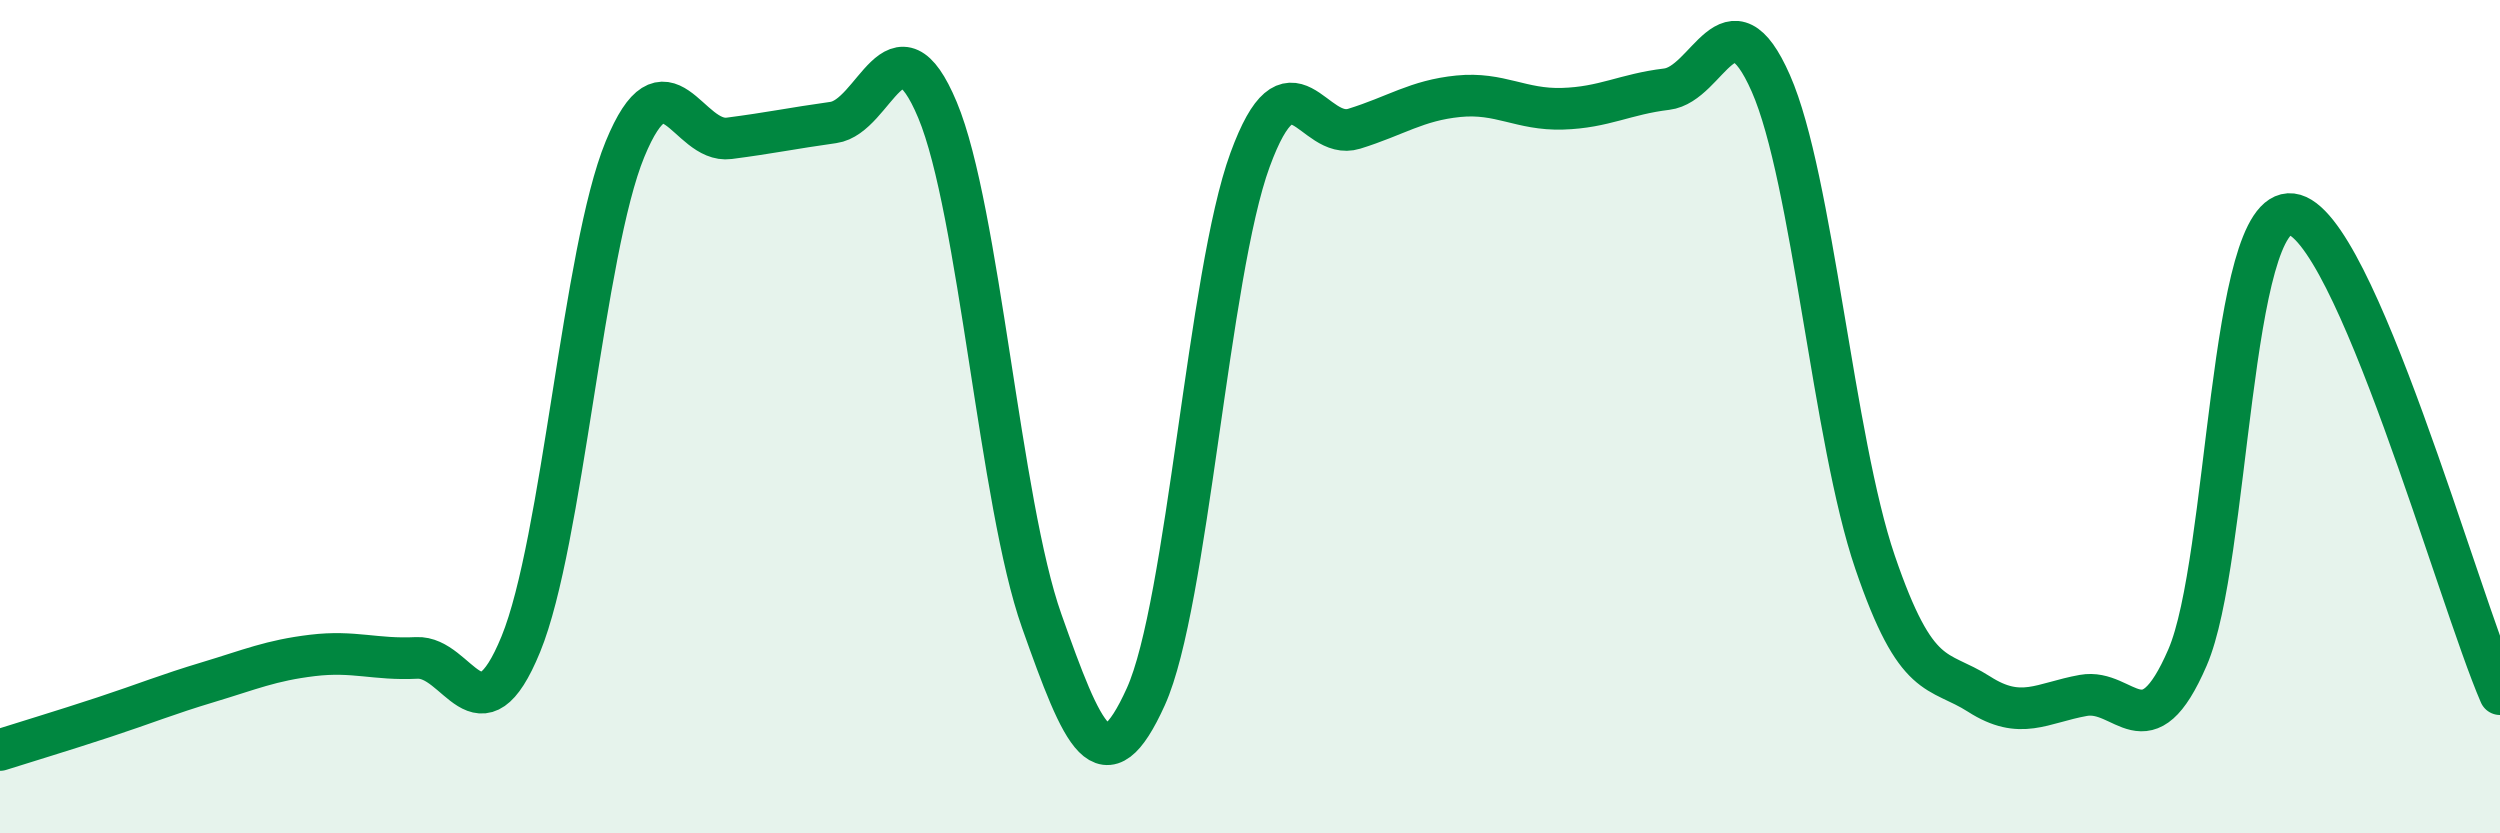
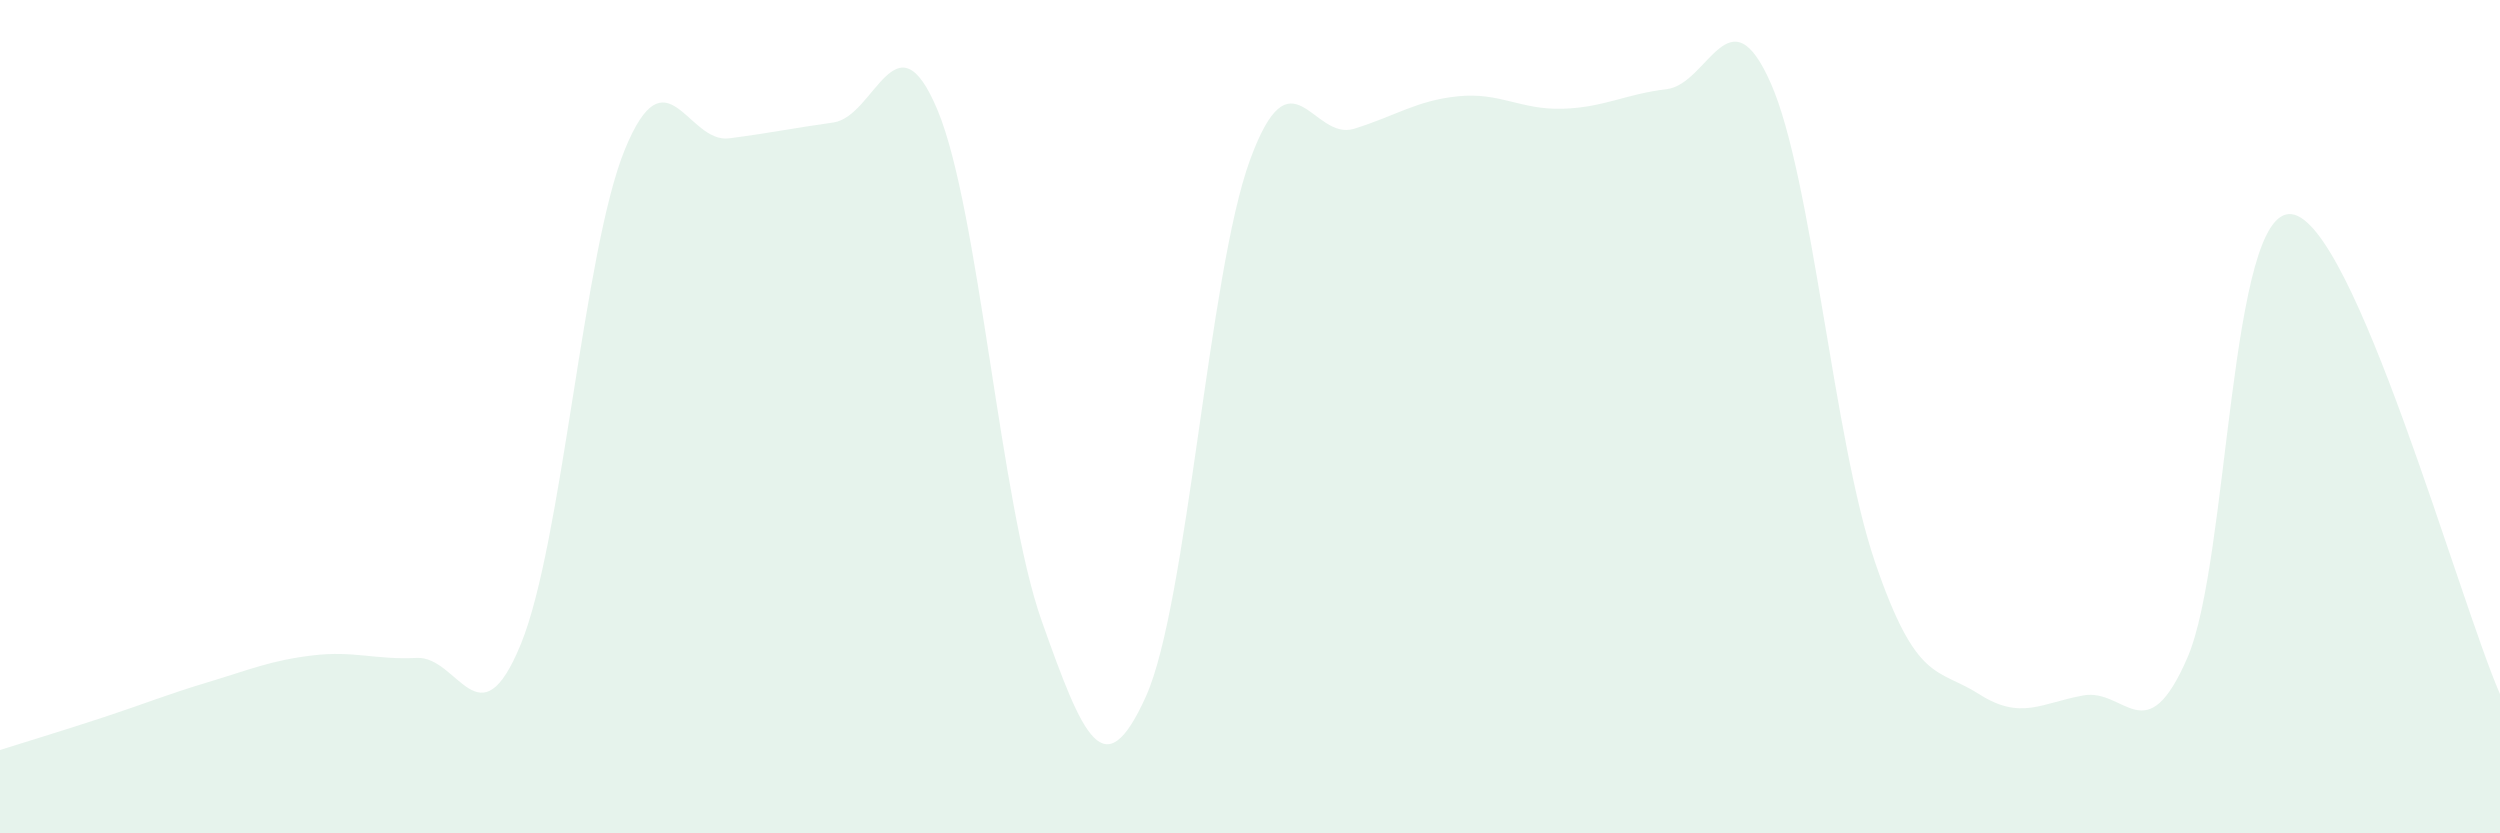
<svg xmlns="http://www.w3.org/2000/svg" width="60" height="20" viewBox="0 0 60 20">
  <path d="M 0,18 C 0.5,17.84 1.5,17.54 2.5,17.21 C 3.5,16.88 4,16.67 5,16.37 C 6,16.07 6.5,15.85 7.5,15.73 C 8.5,15.61 9,15.84 10,15.79 C 11,15.74 11.5,17.9 12.5,15.46 C 13.5,13.02 14,6.01 15,3.58 C 16,1.15 16.5,3.45 17.5,3.32 C 18.5,3.19 19,3.08 20,2.94 C 21,2.8 21.5,0.25 22.5,2.64 C 23.5,5.03 24,12.08 25,14.9 C 26,17.72 26.5,18.93 27.5,16.72 C 28.5,14.51 29,6.57 30,3.84 C 31,1.11 31.5,3.4 32.5,3.09 C 33.5,2.78 34,2.41 35,2.31 C 36,2.21 36.5,2.64 37.5,2.61 C 38.5,2.58 39,2.26 40,2.14 C 41,2.02 41.5,-0.27 42.5,2 C 43.5,4.27 44,10.56 45,13.49 C 46,16.42 46.5,16.02 47.5,16.66 C 48.5,17.3 49,16.87 50,16.69 C 51,16.51 51.5,18.09 52.5,15.78 C 53.5,13.47 53.5,4.96 55,5.14 C 56.5,5.32 59,14.36 60,16.66L60 20L0 20Z" fill="#008740" opacity="0.1" stroke-linecap="round" stroke-linejoin="round" />
-   <path d="M 0,18 C 0.5,17.84 1.5,17.54 2.5,17.21 C 3.5,16.88 4,16.67 5,16.37 C 6,16.07 6.5,15.85 7.5,15.73 C 8.5,15.61 9,15.84 10,15.79 C 11,15.74 11.5,17.9 12.5,15.46 C 13.5,13.02 14,6.01 15,3.58 C 16,1.15 16.5,3.45 17.5,3.32 C 18.5,3.19 19,3.08 20,2.94 C 21,2.8 21.5,0.25 22.5,2.64 C 23.5,5.03 24,12.08 25,14.9 C 26,17.72 26.5,18.93 27.5,16.72 C 28.5,14.51 29,6.57 30,3.84 C 31,1.11 31.5,3.4 32.5,3.09 C 33.5,2.78 34,2.41 35,2.31 C 36,2.21 36.5,2.64 37.5,2.61 C 38.5,2.58 39,2.26 40,2.14 C 41,2.02 41.5,-0.27 42.5,2 C 43.5,4.27 44,10.56 45,13.49 C 46,16.42 46.5,16.02 47.5,16.66 C 48.5,17.3 49,16.87 50,16.69 C 51,16.51 51.5,18.09 52.5,15.78 C 53.5,13.47 53.5,4.96 55,5.14 C 56.5,5.32 59,14.36 60,16.66" stroke="#008740" stroke-width="1" fill="none" stroke-linecap="round" stroke-linejoin="round" />
</svg>